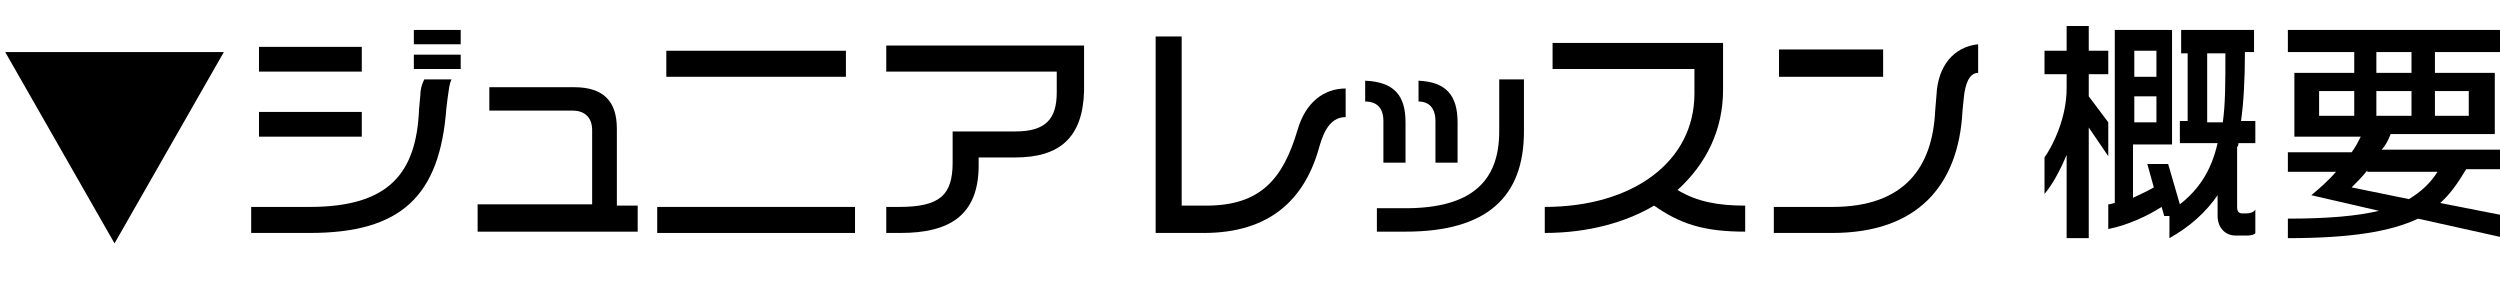
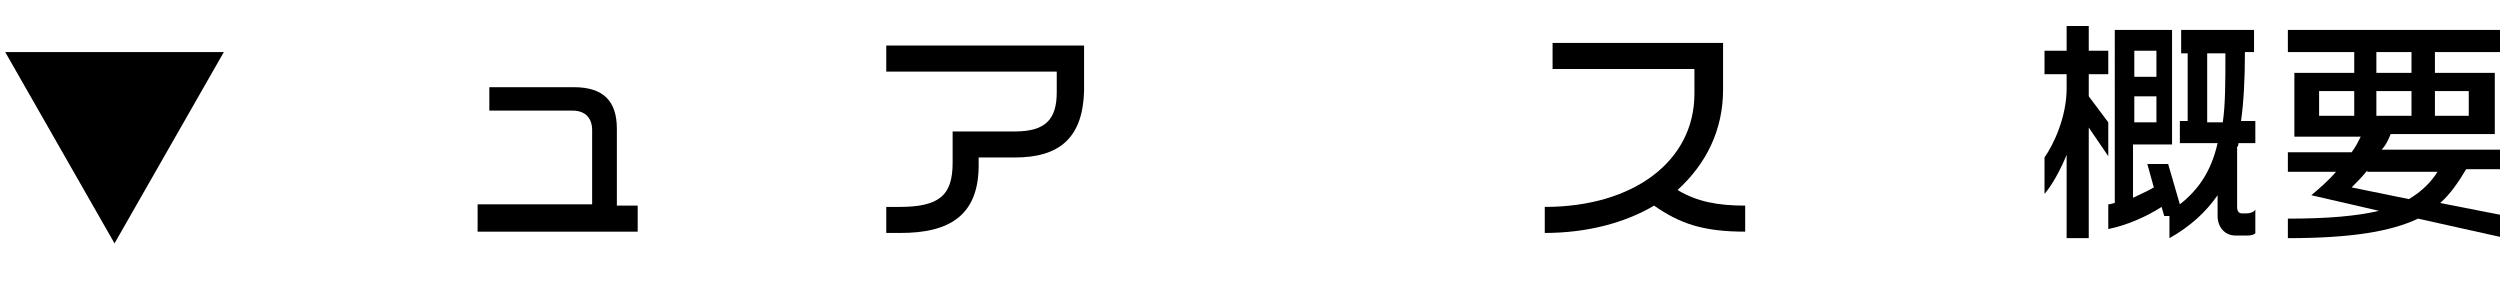
<svg xmlns="http://www.w3.org/2000/svg" version="1.1" id="レイヤー_1" x="0px" y="0px" width="192.1px" height="21.7px" viewBox="0 0 192.1 21.7" style="enable-background:new 0 0 192.1 21.7;" xml:space="preserve">
  <style type="text/css">
	.st0{enable-background:new    ;}
</style>
  <g class="st0">
-     <path d="M34.4,7.5l-0.1,0.8c-0.5,6.8-3.5,9.6-10.5,9.6h-4.5v-2h4.5c6.1,0,8.2-2.6,8.4-7.5l0.1-1.1c0-0.4,0.1-0.8,0.3-1.2h2.1   C34.5,6.5,34.5,6.9,34.4,7.5z M19.9,5.5V3.6h7.9v1.9H19.9z M19.9,10.5V8.6h7.9v1.9H19.9z M31.8,3.4V2.3h3.6v1.1H31.8z M31.8,5.3   V4.2h3.6v1.1H31.8z" />
    <path d="M36.7,17.7v-2h8.8v-5.7c0-0.9-0.5-1.5-1.5-1.5h-6.4V6.7h6.5c2.3,0,3.3,1.1,3.3,3.2v5.9H49v2H36.7z" />
-     <path d="M50.5,17.9v-2h15.2v2H50.5z M51.2,5.9v-2H65v2H51.2z" />
    <path d="M78,12.1h-2.8v0.6c0,3.9-2.3,5.2-6,5.2h-1.1v-2h1c3.1,0,4.1-0.9,4.1-3.4v-2.4H78c2.3,0,3.2-0.9,3.2-3V5.5H68.1v-2h15.2v3.5   C83.2,10.6,81.4,12.1,78,12.1z" />
-     <path d="M101.4,11.2c-1.1,4.1-3.8,6.7-8.9,6.7h-3.7V2.8h2v13h1.9c4.2,0,5.9-2.1,7-5.8c0.6-2.1,2-3.2,3.7-3.2V9   C102.4,9,101.8,9.8,101.4,11.2z" />
-     <path d="M106.3,12.4V9.3c0-1-0.5-1.5-1.4-1.5V6.2c2.2,0.1,3.1,1.1,3.1,3.2v3.1H106.3z M108,17.8h-2.2V16h2.2c5.1,0,7.2-2.1,7.2-5.9   v-4h1.9v4C117.1,15.1,114.3,17.8,108,17.8z M110.3,12.4V9.3c0-1-0.5-1.5-1.3-1.5V6.2c2.1,0.1,3,1.1,3,3.2v3.1H110.3z" />
    <path d="M127.1,15.8c-2.2,1.3-5.1,2.1-8.4,2.1v-2c6.8,0,11.5-3.5,11.5-8.7V5.3h-10.9v-2h13.1v3.6c0,3.1-1.3,5.7-3.5,7.7   c1.5,0.9,3.1,1.2,5.2,1.2v2C130.9,17.8,129.1,17.2,127.1,15.8z" />
-     <path d="M150.9,7.5l-0.1,1c-0.3,5.9-3.6,9.4-10,9.4h-4.5v-2h4.5c5.6,0,7.7-3.1,7.9-7.4l0.1-1.2c0.1-2.2,1.3-3.7,3.2-3.9v2.2   C151.3,5.6,151,6.5,150.9,7.5z M136.7,5.9V3.8h8v2.1H136.7z" />
    <path d="M160.5,9.8v8.5h-1.7v-6.4c-0.5,1.2-1.1,2.3-1.7,3v-2.8c0.7-1,1.7-3.1,1.7-5.3V5.7h-1.7V3.9h1.7V2h1.7v1.9h1.5v1.8h-1.5v1.7   l1.5,2v2.6L160.5,9.8z M172.7,18.1h-0.9c-0.9,0-1.4-0.7-1.4-1.5V15c-0.9,1.3-2.1,2.4-3.7,3.3v-1.7h-0.4l-0.2-0.7   c-1.1,0.7-2.6,1.4-4.1,1.7v-1.9c0.2,0,0.4-0.1,0.5-0.1V2.3h4.4v8.8h-3v4.1c0.6-0.3,1.1-0.5,1.6-0.8l-0.5-1.8h1.6l0.9,3.1   c1.4-1.1,2.4-2.5,2.9-4.7h-2.9V9.3h0.6V4.1h-0.5V2.3h5.6v1.7h-0.7c0,2.1-0.1,3.9-0.3,5.3h1.1V11H172c0,0.1,0,0.2-0.1,0.3v4.6   c0,0.3,0.1,0.5,0.4,0.5h0.3c0.3,0,0.6-0.1,0.7-0.3v1.8C173.3,18,173,18.1,172.7,18.1z M165.7,3.9H164v2h1.7V3.9z M165.7,7.4H164v2   h1.7V7.4z M169.6,4.1v5.3h1.2c0.2-1.4,0.2-3.1,0.2-5.3H169.6z" />
    <path d="M185.8,16.8c-2.1,1-5.2,1.5-10,1.5v-1.5c3.1,0,5.3-0.2,7-0.6l-5.2-1.2c0.6-0.5,1.3-1.1,1.9-1.8h-3.7v-1.5h4.9   c0.3-0.4,0.5-0.8,0.7-1.2h-5.1V5.6h4.6V4h-5.1V2.3h16.3V4h-5v1.6h4.6v4.7h-8c-0.2,0.5-0.4,0.9-0.7,1.2h9.1v1.5h-2.6   c-0.6,1-1.2,1.9-2,2.6l4.6,0.9v1.7L185.8,16.8z M180.9,7h-2.7v1.9h2.7V7z M181.9,13.1c-0.4,0.5-0.8,0.9-1.2,1.3l4.4,0.9   c1-0.6,1.7-1.3,2.2-2.1H181.9z M185.3,4h-2.7v1.6h2.7V4z M185.3,7h-2.7v1.9h2.7V7z M189.7,7h-2.6v1.9h2.6V7z" />
  </g>
  <g>
    <path d="M8.8,18.7L0.4,4h16.8L8.8,18.7z" />
  </g>
</svg>